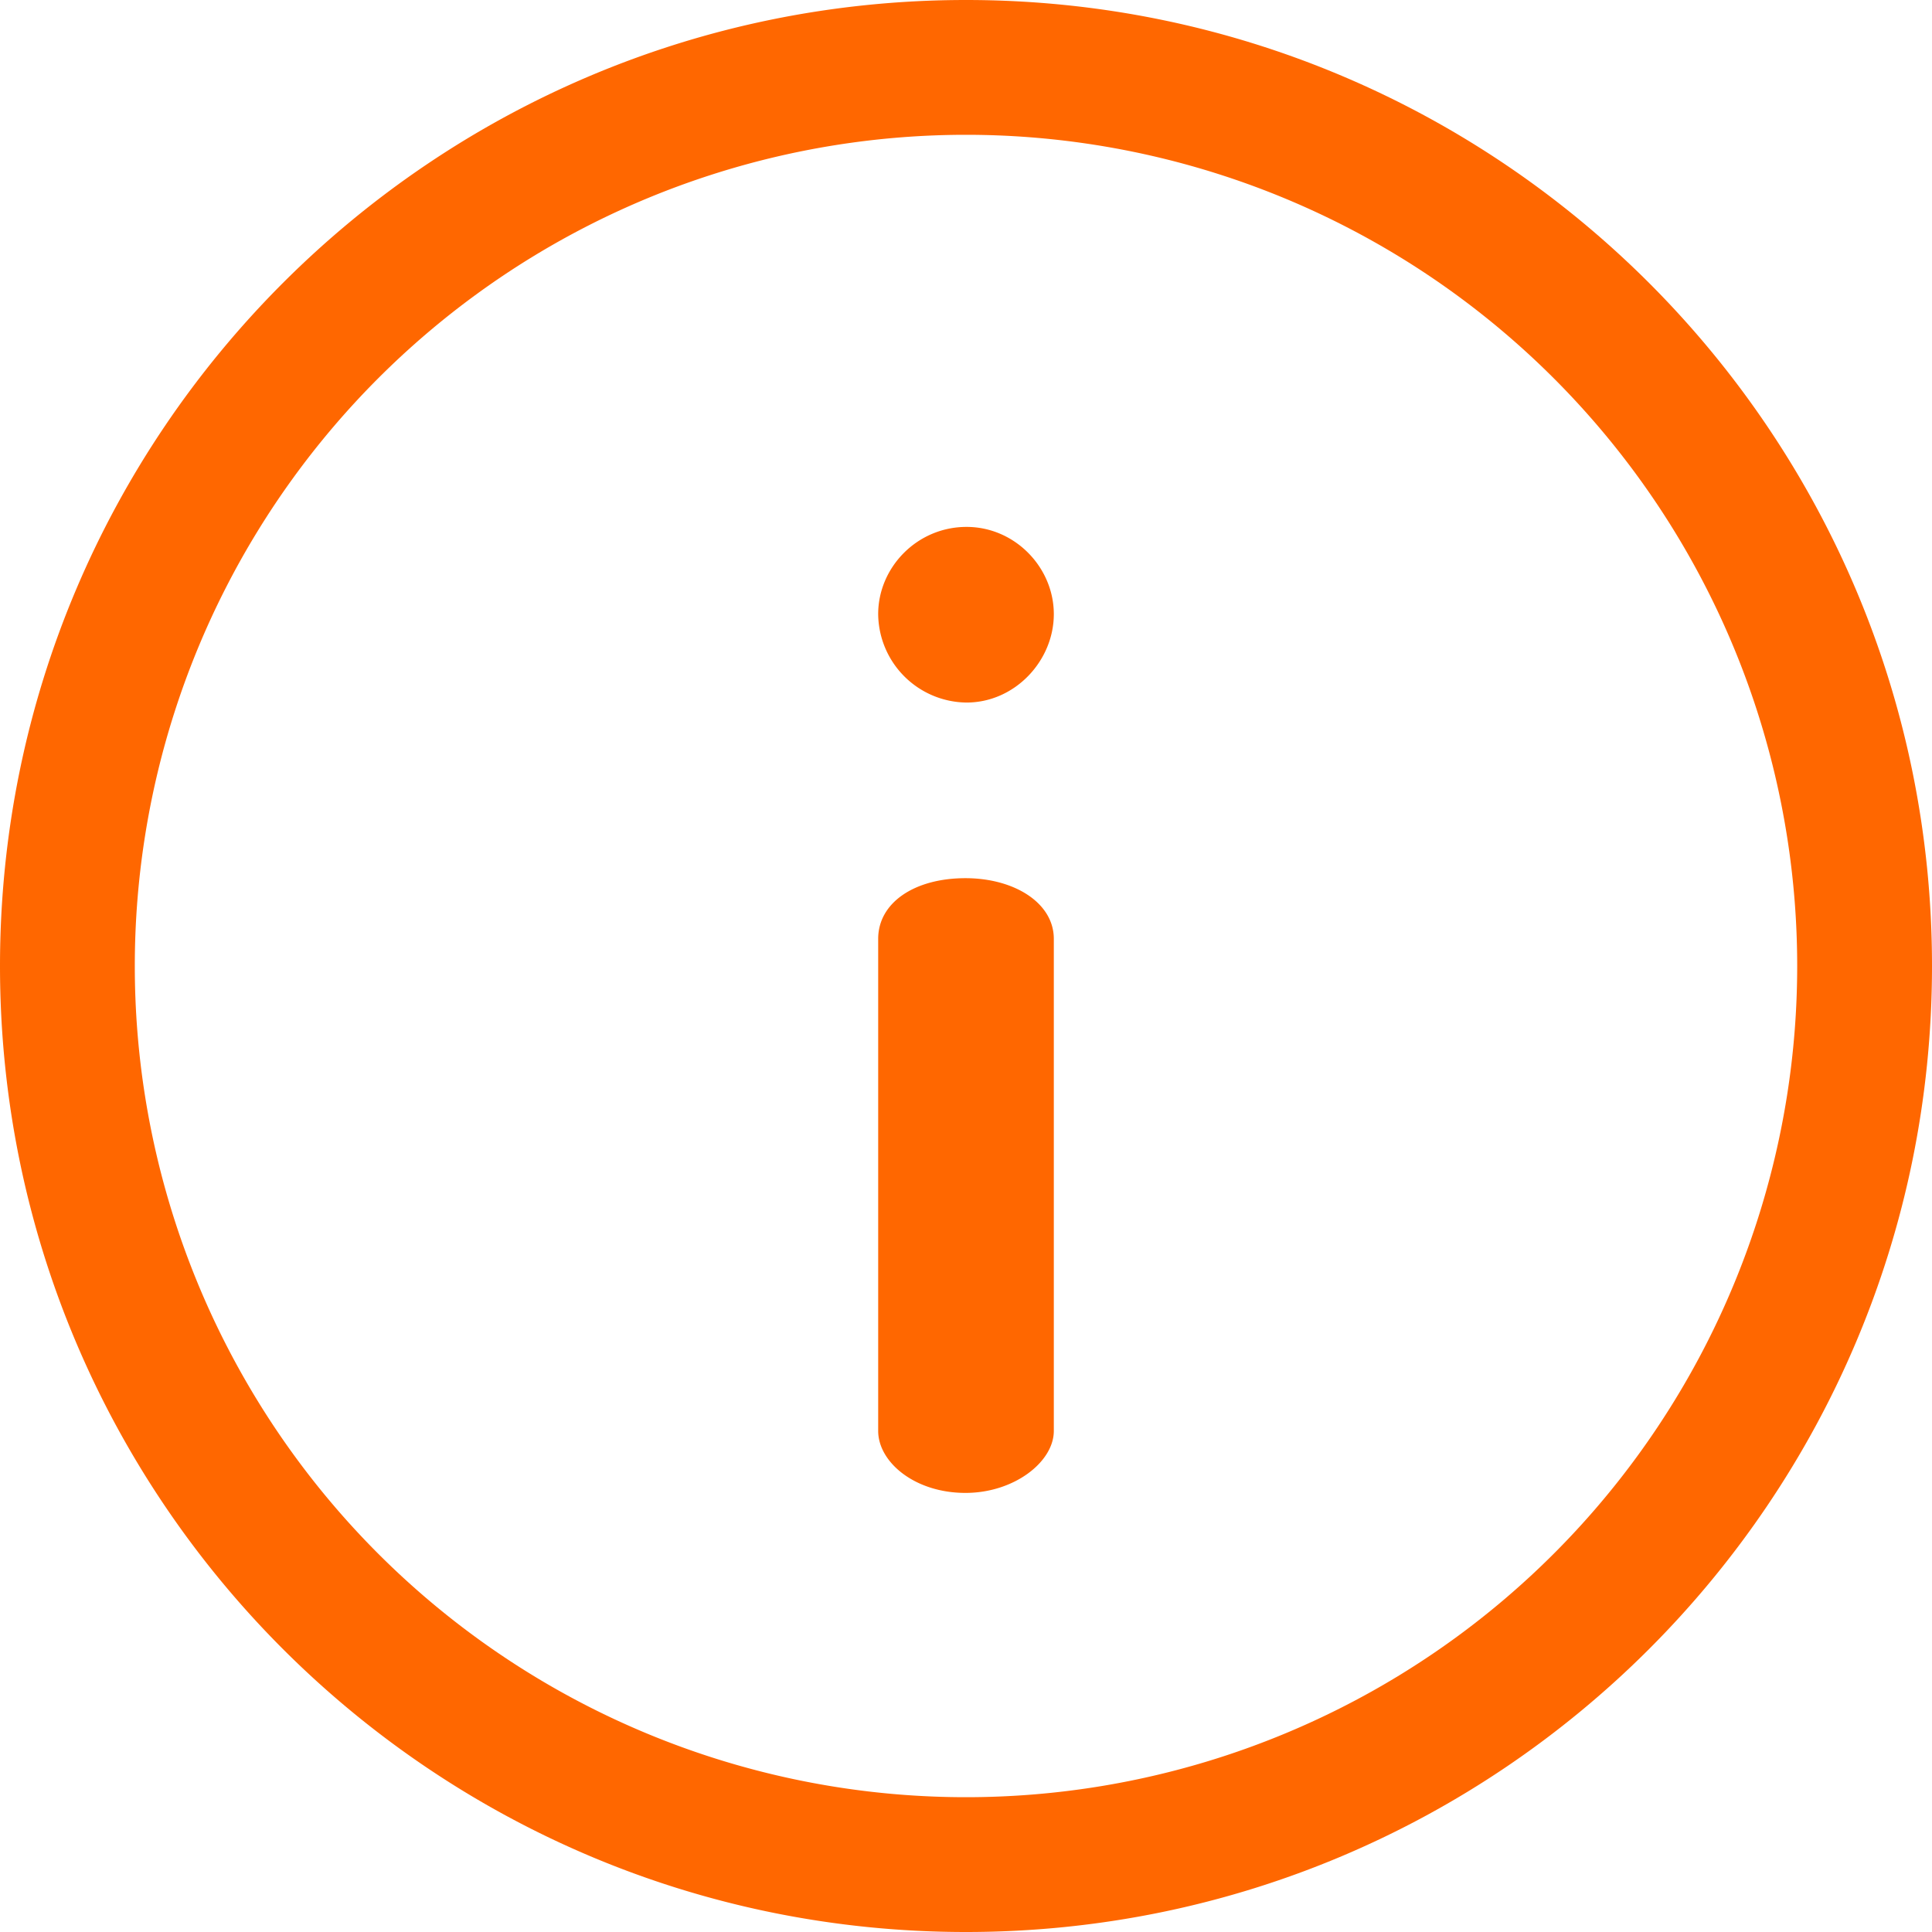
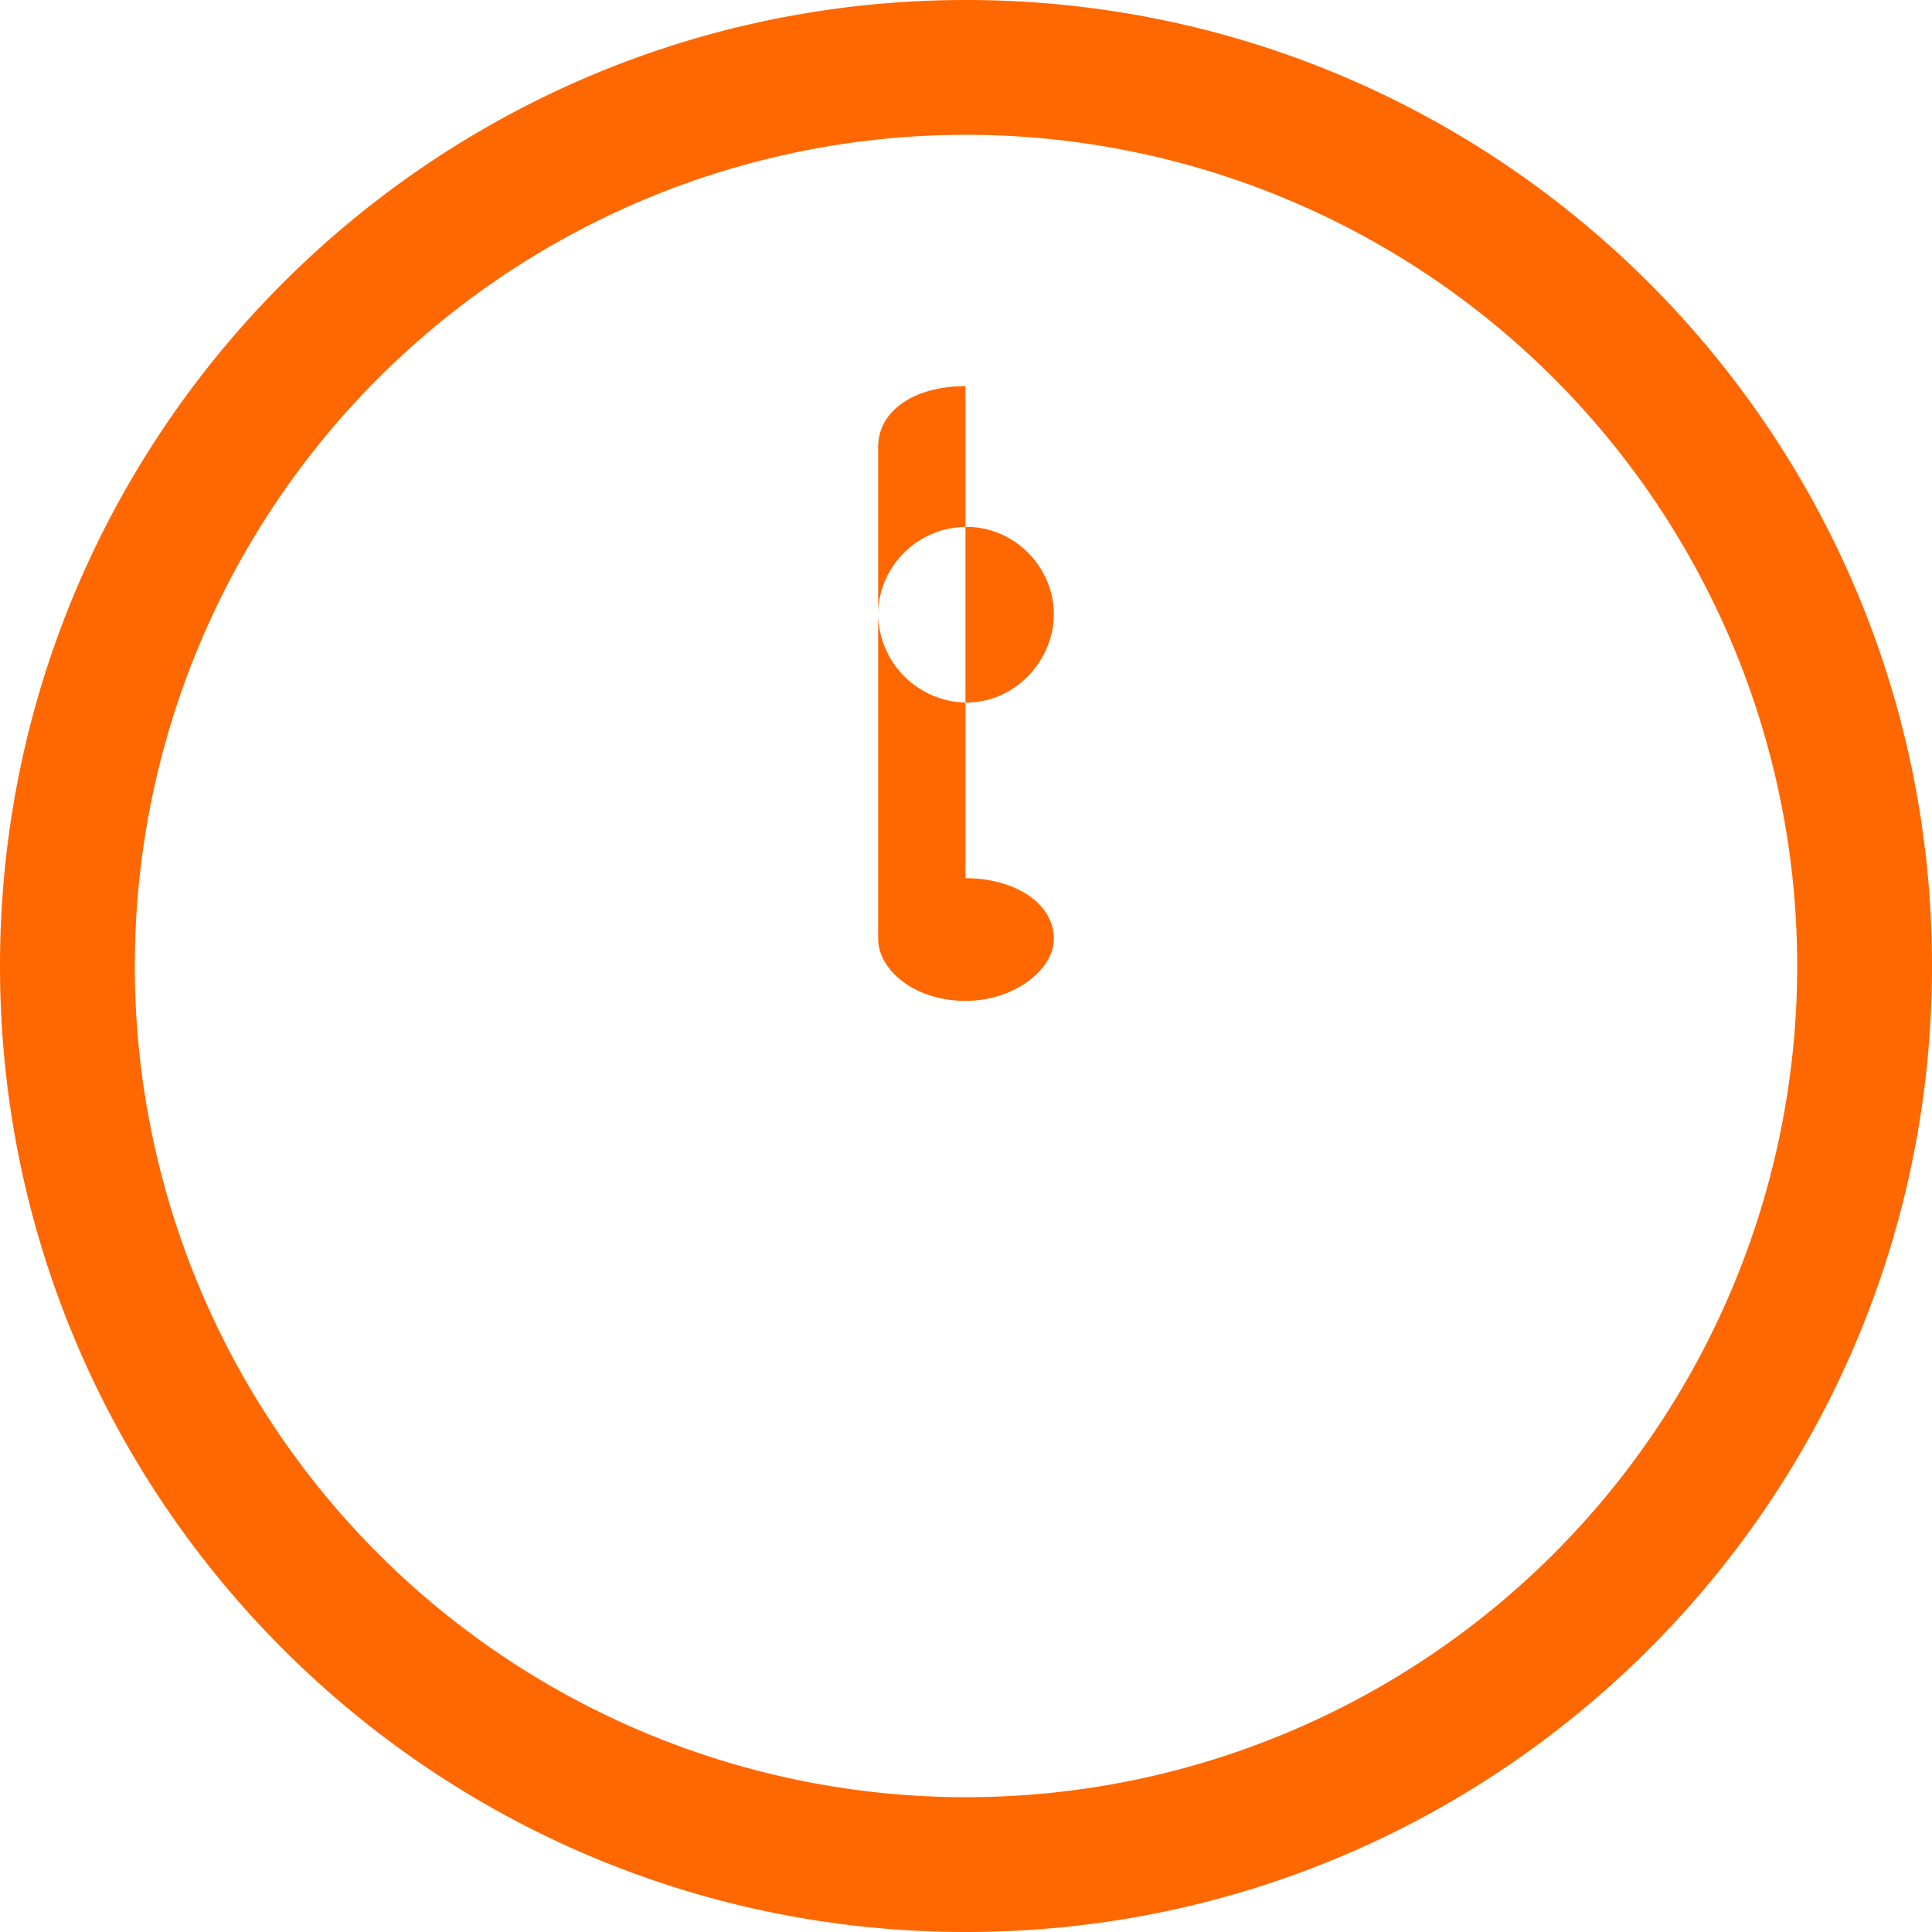
<svg xmlns="http://www.w3.org/2000/svg" xmlns:xlink="http://www.w3.org/1999/xlink" width="22" height="22" viewBox="0 0 22 22">
  <defs>
-     <path d="M11 0c6.075 0 11 4.925 11 11s-4.925 11-11 11S0 17.075 0 11 4.925 0 11 0zm0 1.535a9.465 9.465 0 1 0 0 18.93 9.465 9.465 0 0 0 0-18.93zM10.994 10c.554 0 1.006.28 1.006.691v5.603c0 .353-.452.706-1.006.706-.581 0-.994-.353-.994-.706v-5.603c0-.412.413-.691.994-.691zm.012-4c.552 0 .994.462.994.993C12 7.524 11.558 8 11.006 8A1.017 1.017 0 0 1 10 6.993c0-.531.442-.993 1.006-.993z" id="a" />
+     <path d="M11 0c6.075 0 11 4.925 11 11s-4.925 11-11 11S0 17.075 0 11 4.925 0 11 0zm0 1.535a9.465 9.465 0 1 0 0 18.93 9.465 9.465 0 0 0 0-18.93zM10.994 10c.554 0 1.006.28 1.006.691c0 .353-.452.706-1.006.706-.581 0-.994-.353-.994-.706v-5.603c0-.412.413-.691.994-.691zm.012-4c.552 0 .994.462.994.993C12 7.524 11.558 8 11.006 8A1.017 1.017 0 0 1 10 6.993c0-.531.442-.993 1.006-.993z" id="a" />
  </defs>
  <use fill="#FF6700" xlink:href="#a" fill-rule="evenodd" />
</svg>